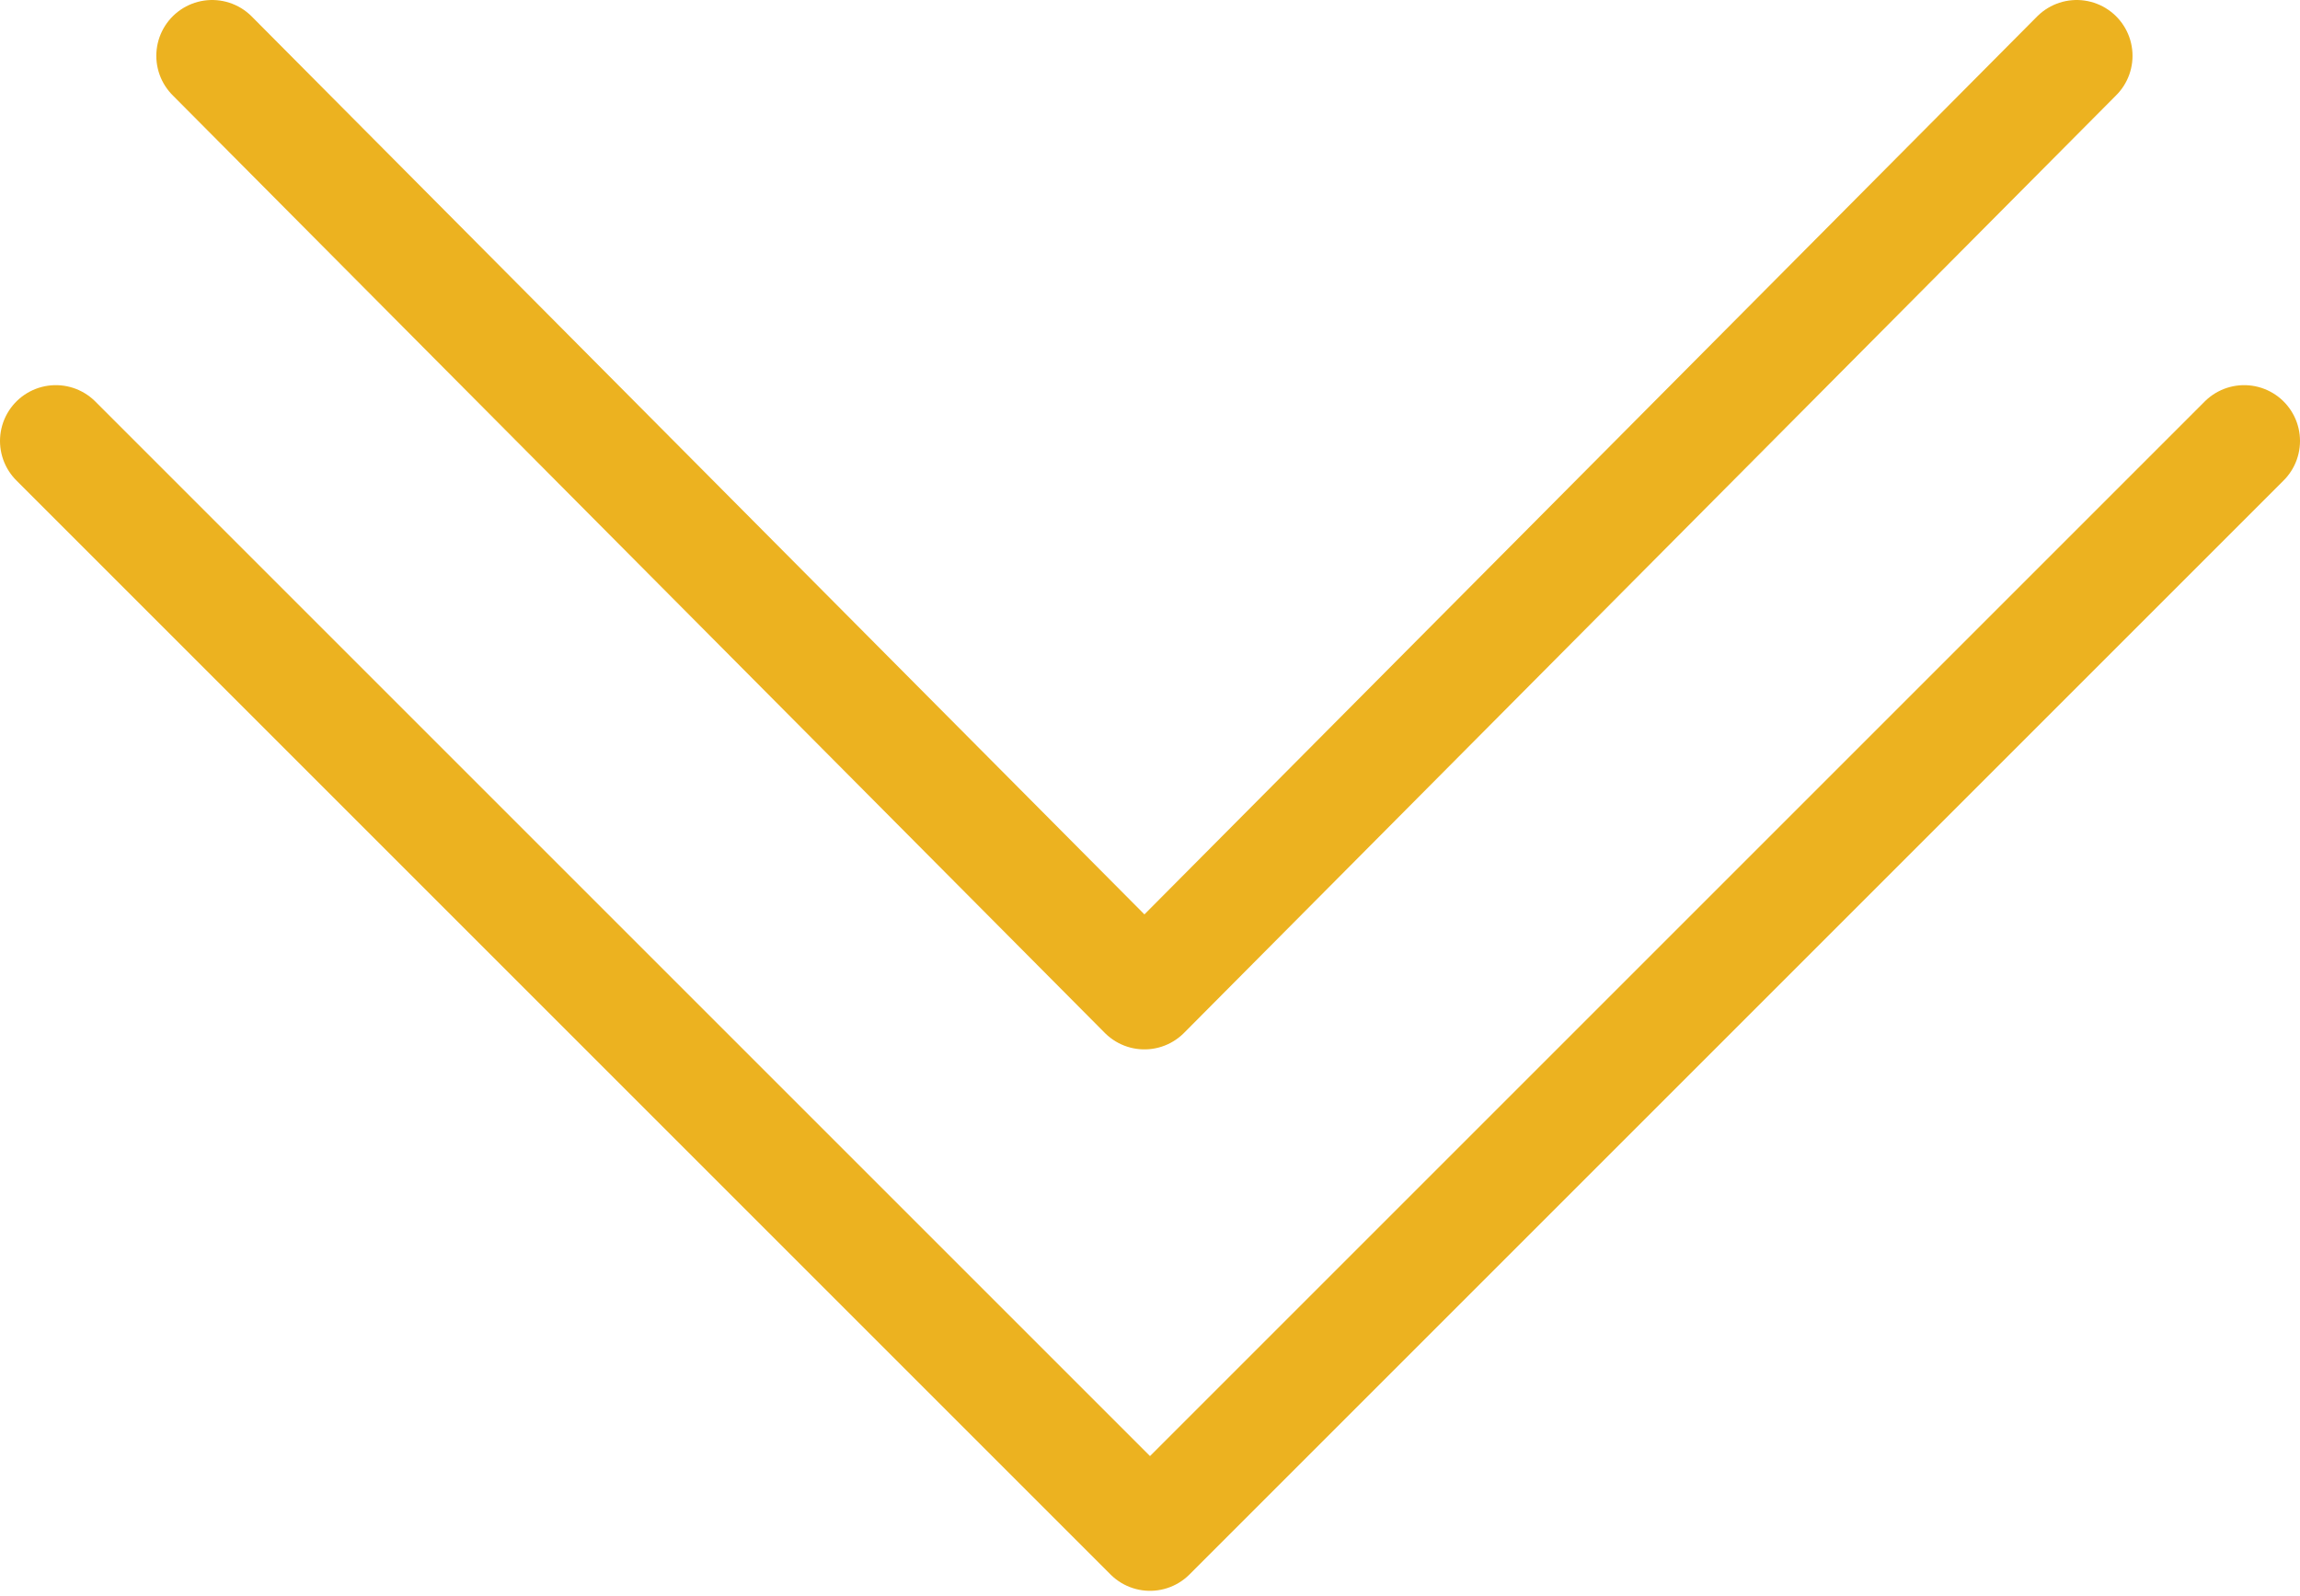
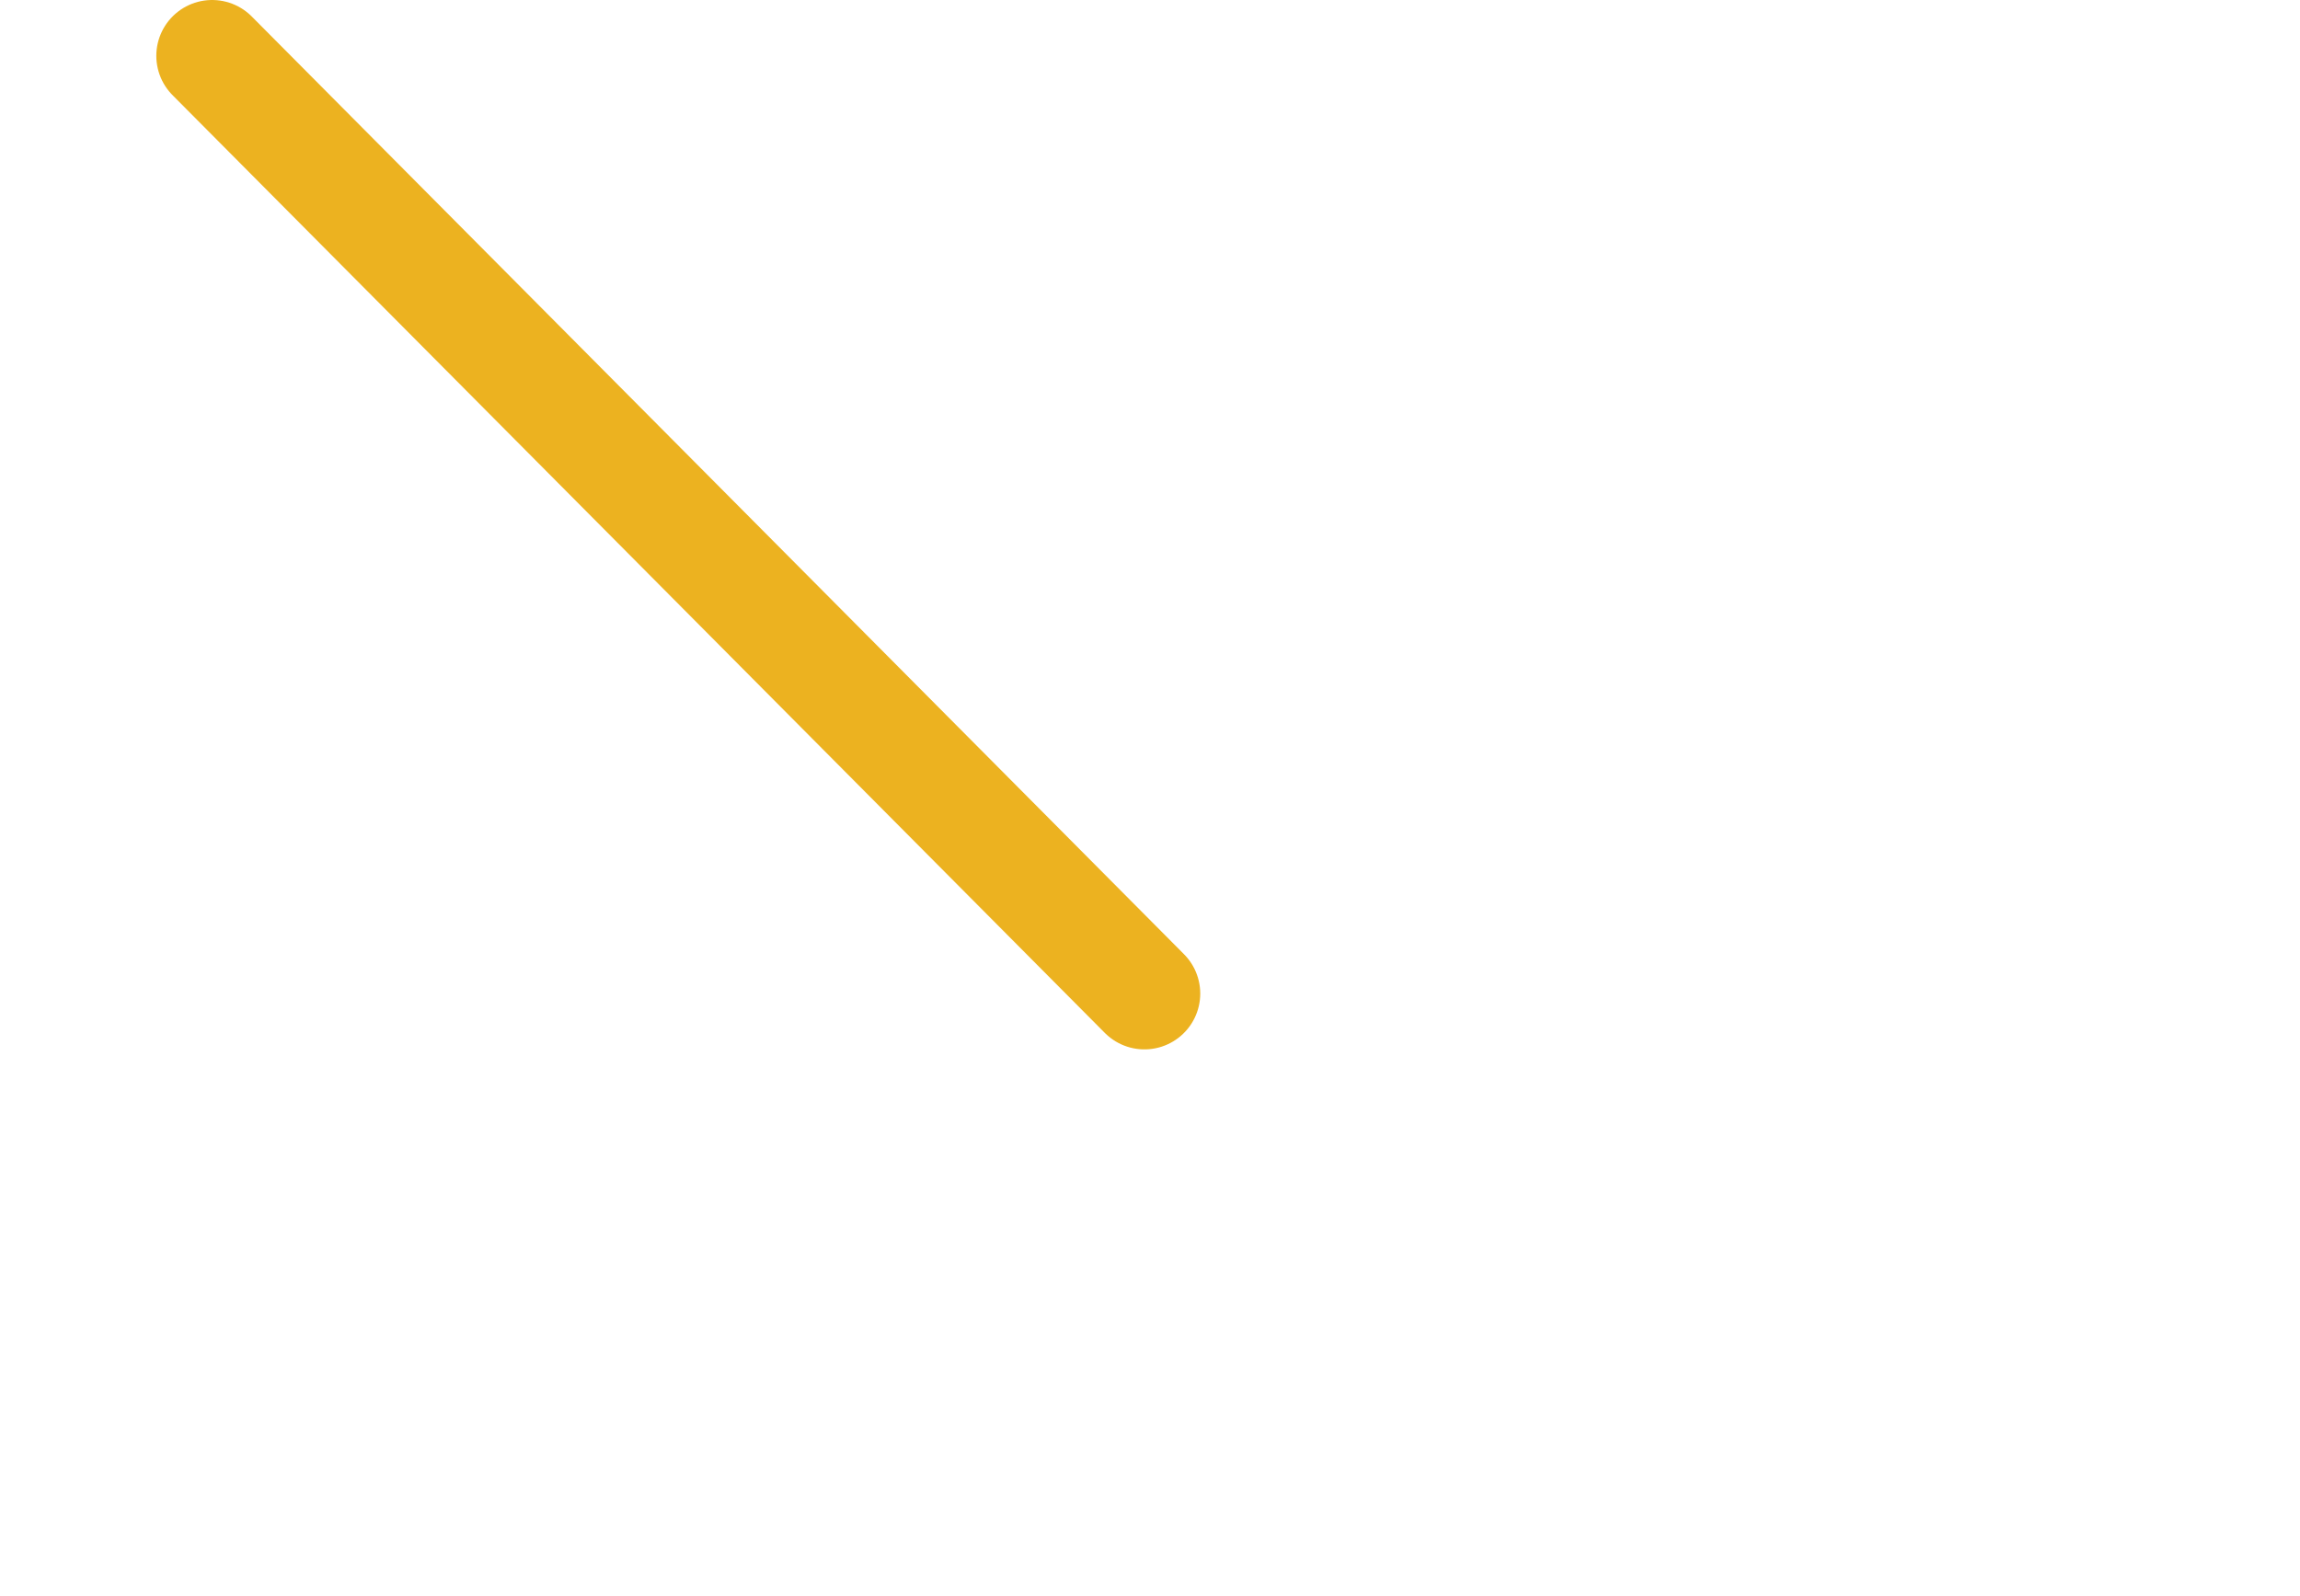
<svg xmlns="http://www.w3.org/2000/svg" width="206" height="143" viewBox="0 0 206 143" fill="none">
-   <path d="M5 39.5L103 137.5L201 39.5" stroke="#ECB220" stroke-width="10" stroke-linecap="round" stroke-linejoin="round" />
-   <path d="M19 5L102.5 89L186 5" stroke="#ECB220" stroke-width="10" stroke-linecap="round" stroke-linejoin="round" />
+   <path d="M19 5L102.5 89" stroke="#ECB220" stroke-width="10" stroke-linecap="round" stroke-linejoin="round" />
</svg>